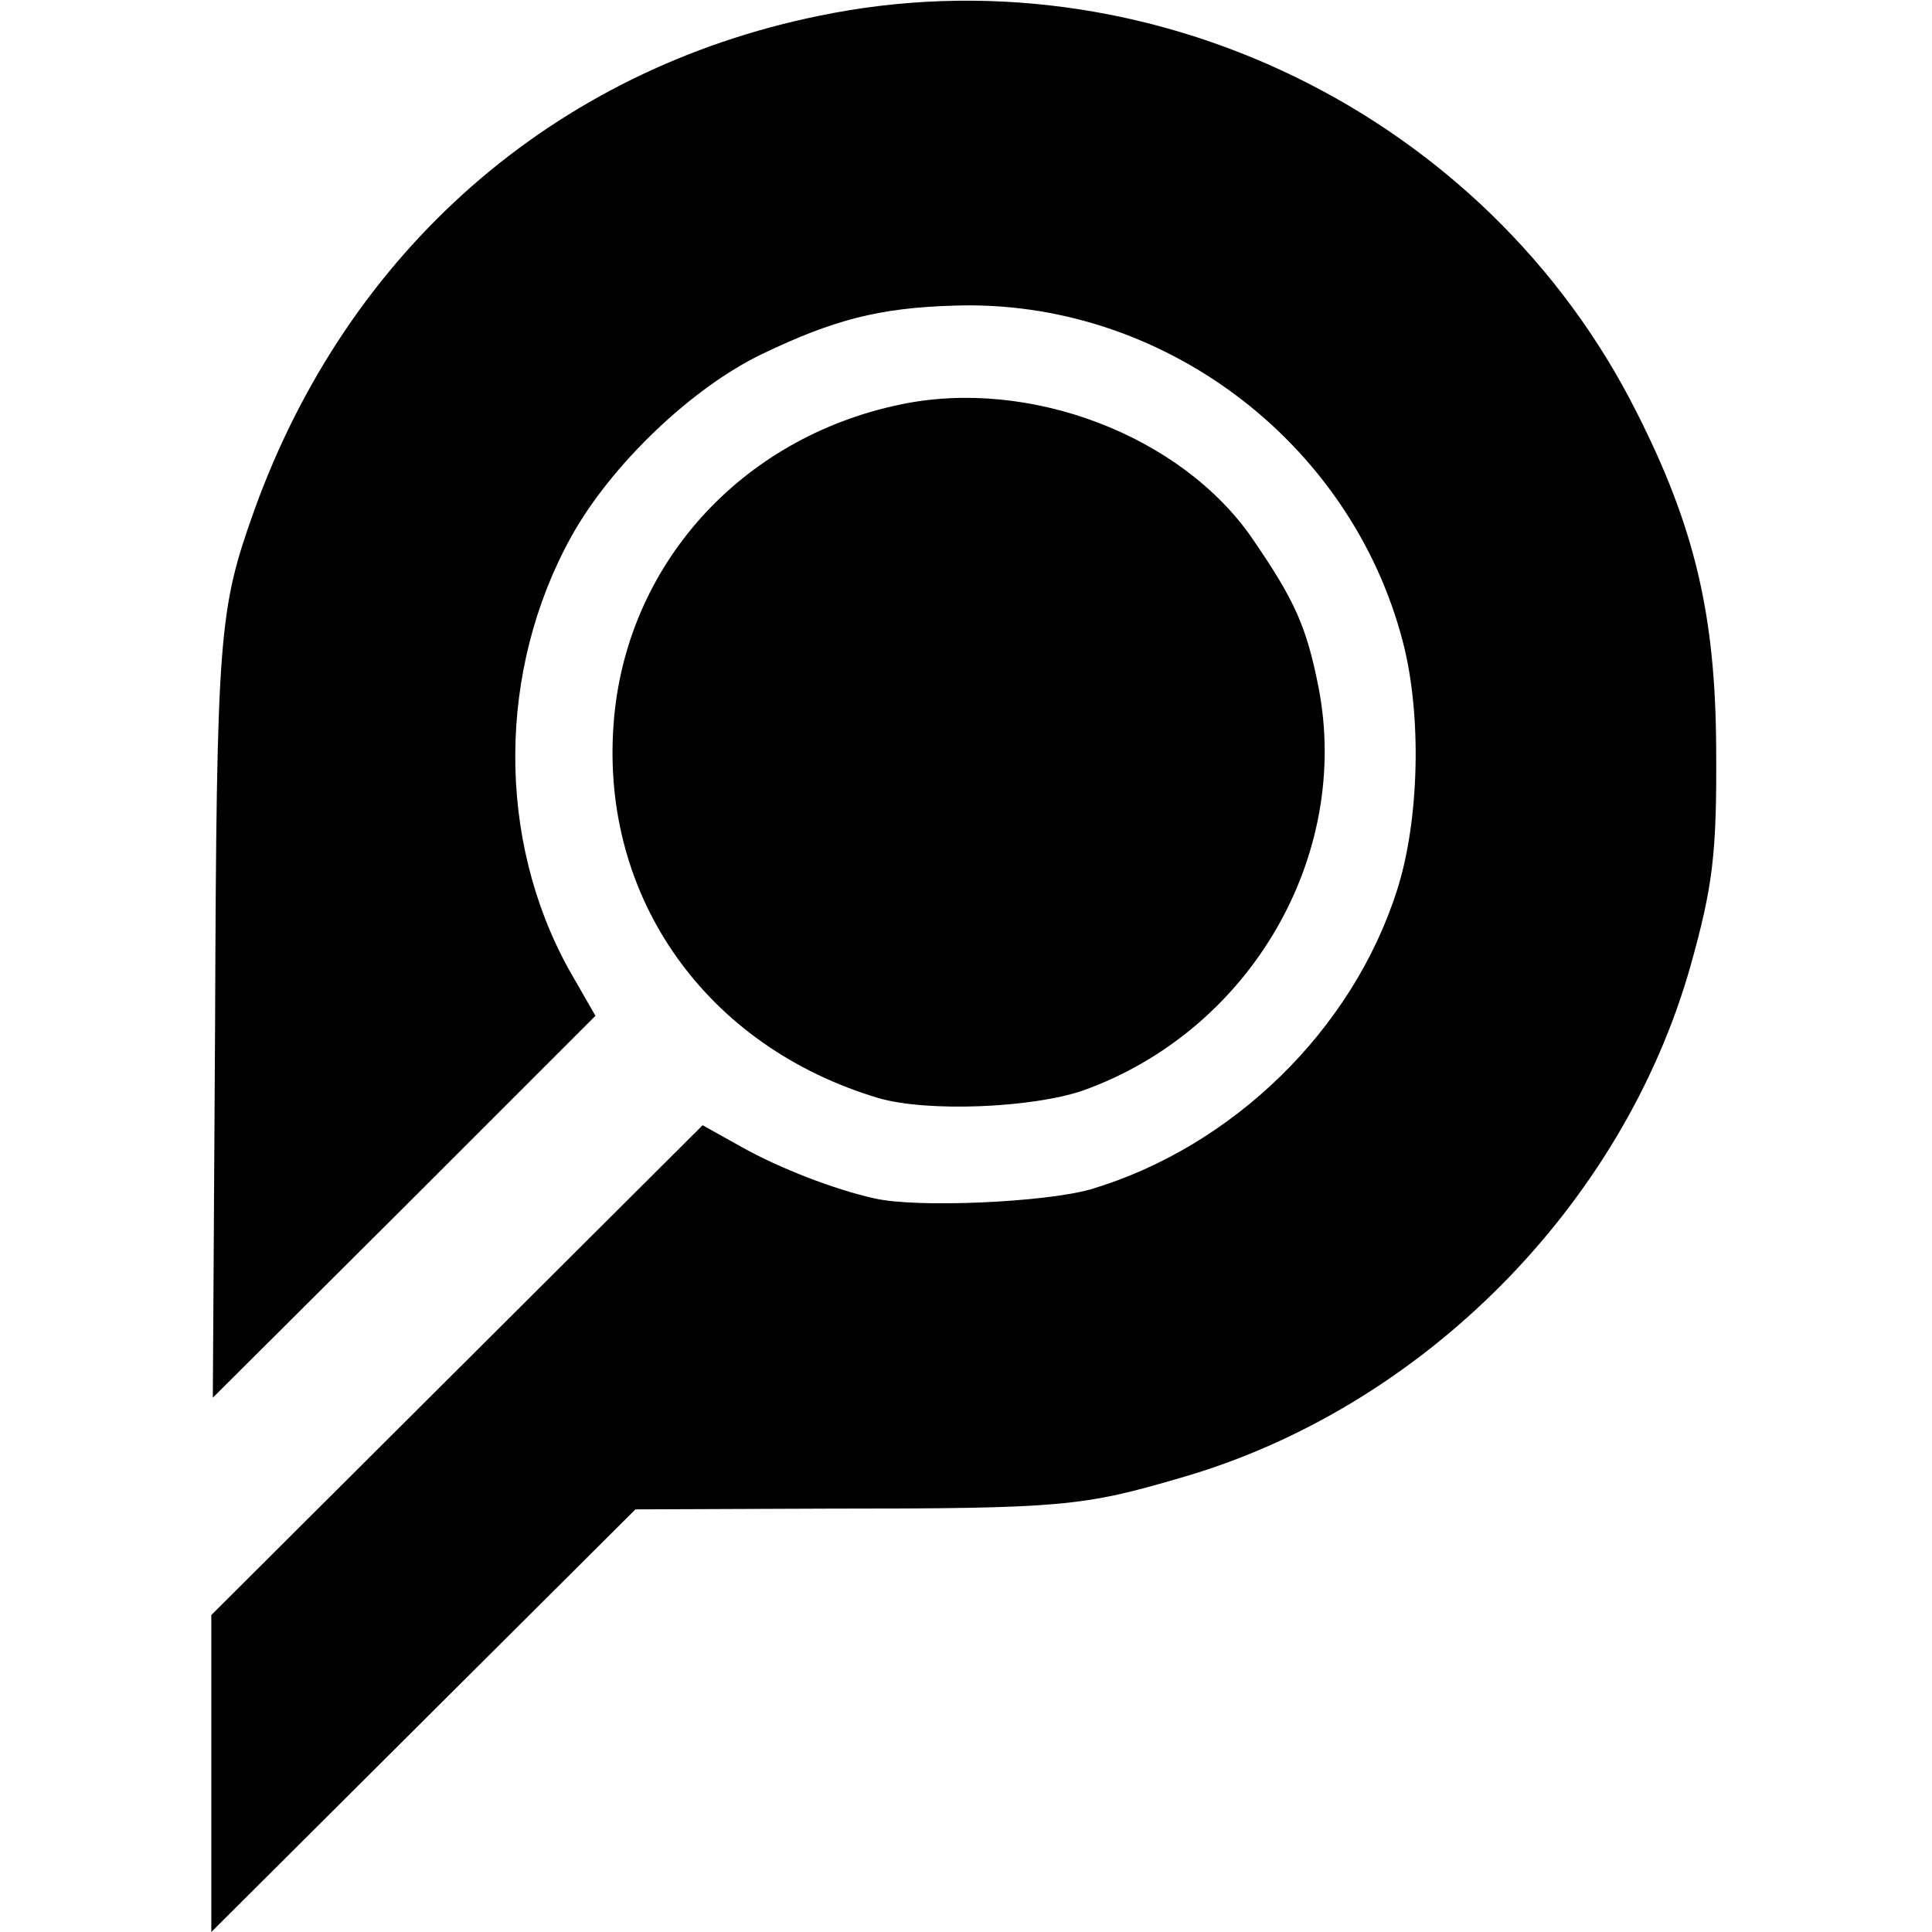
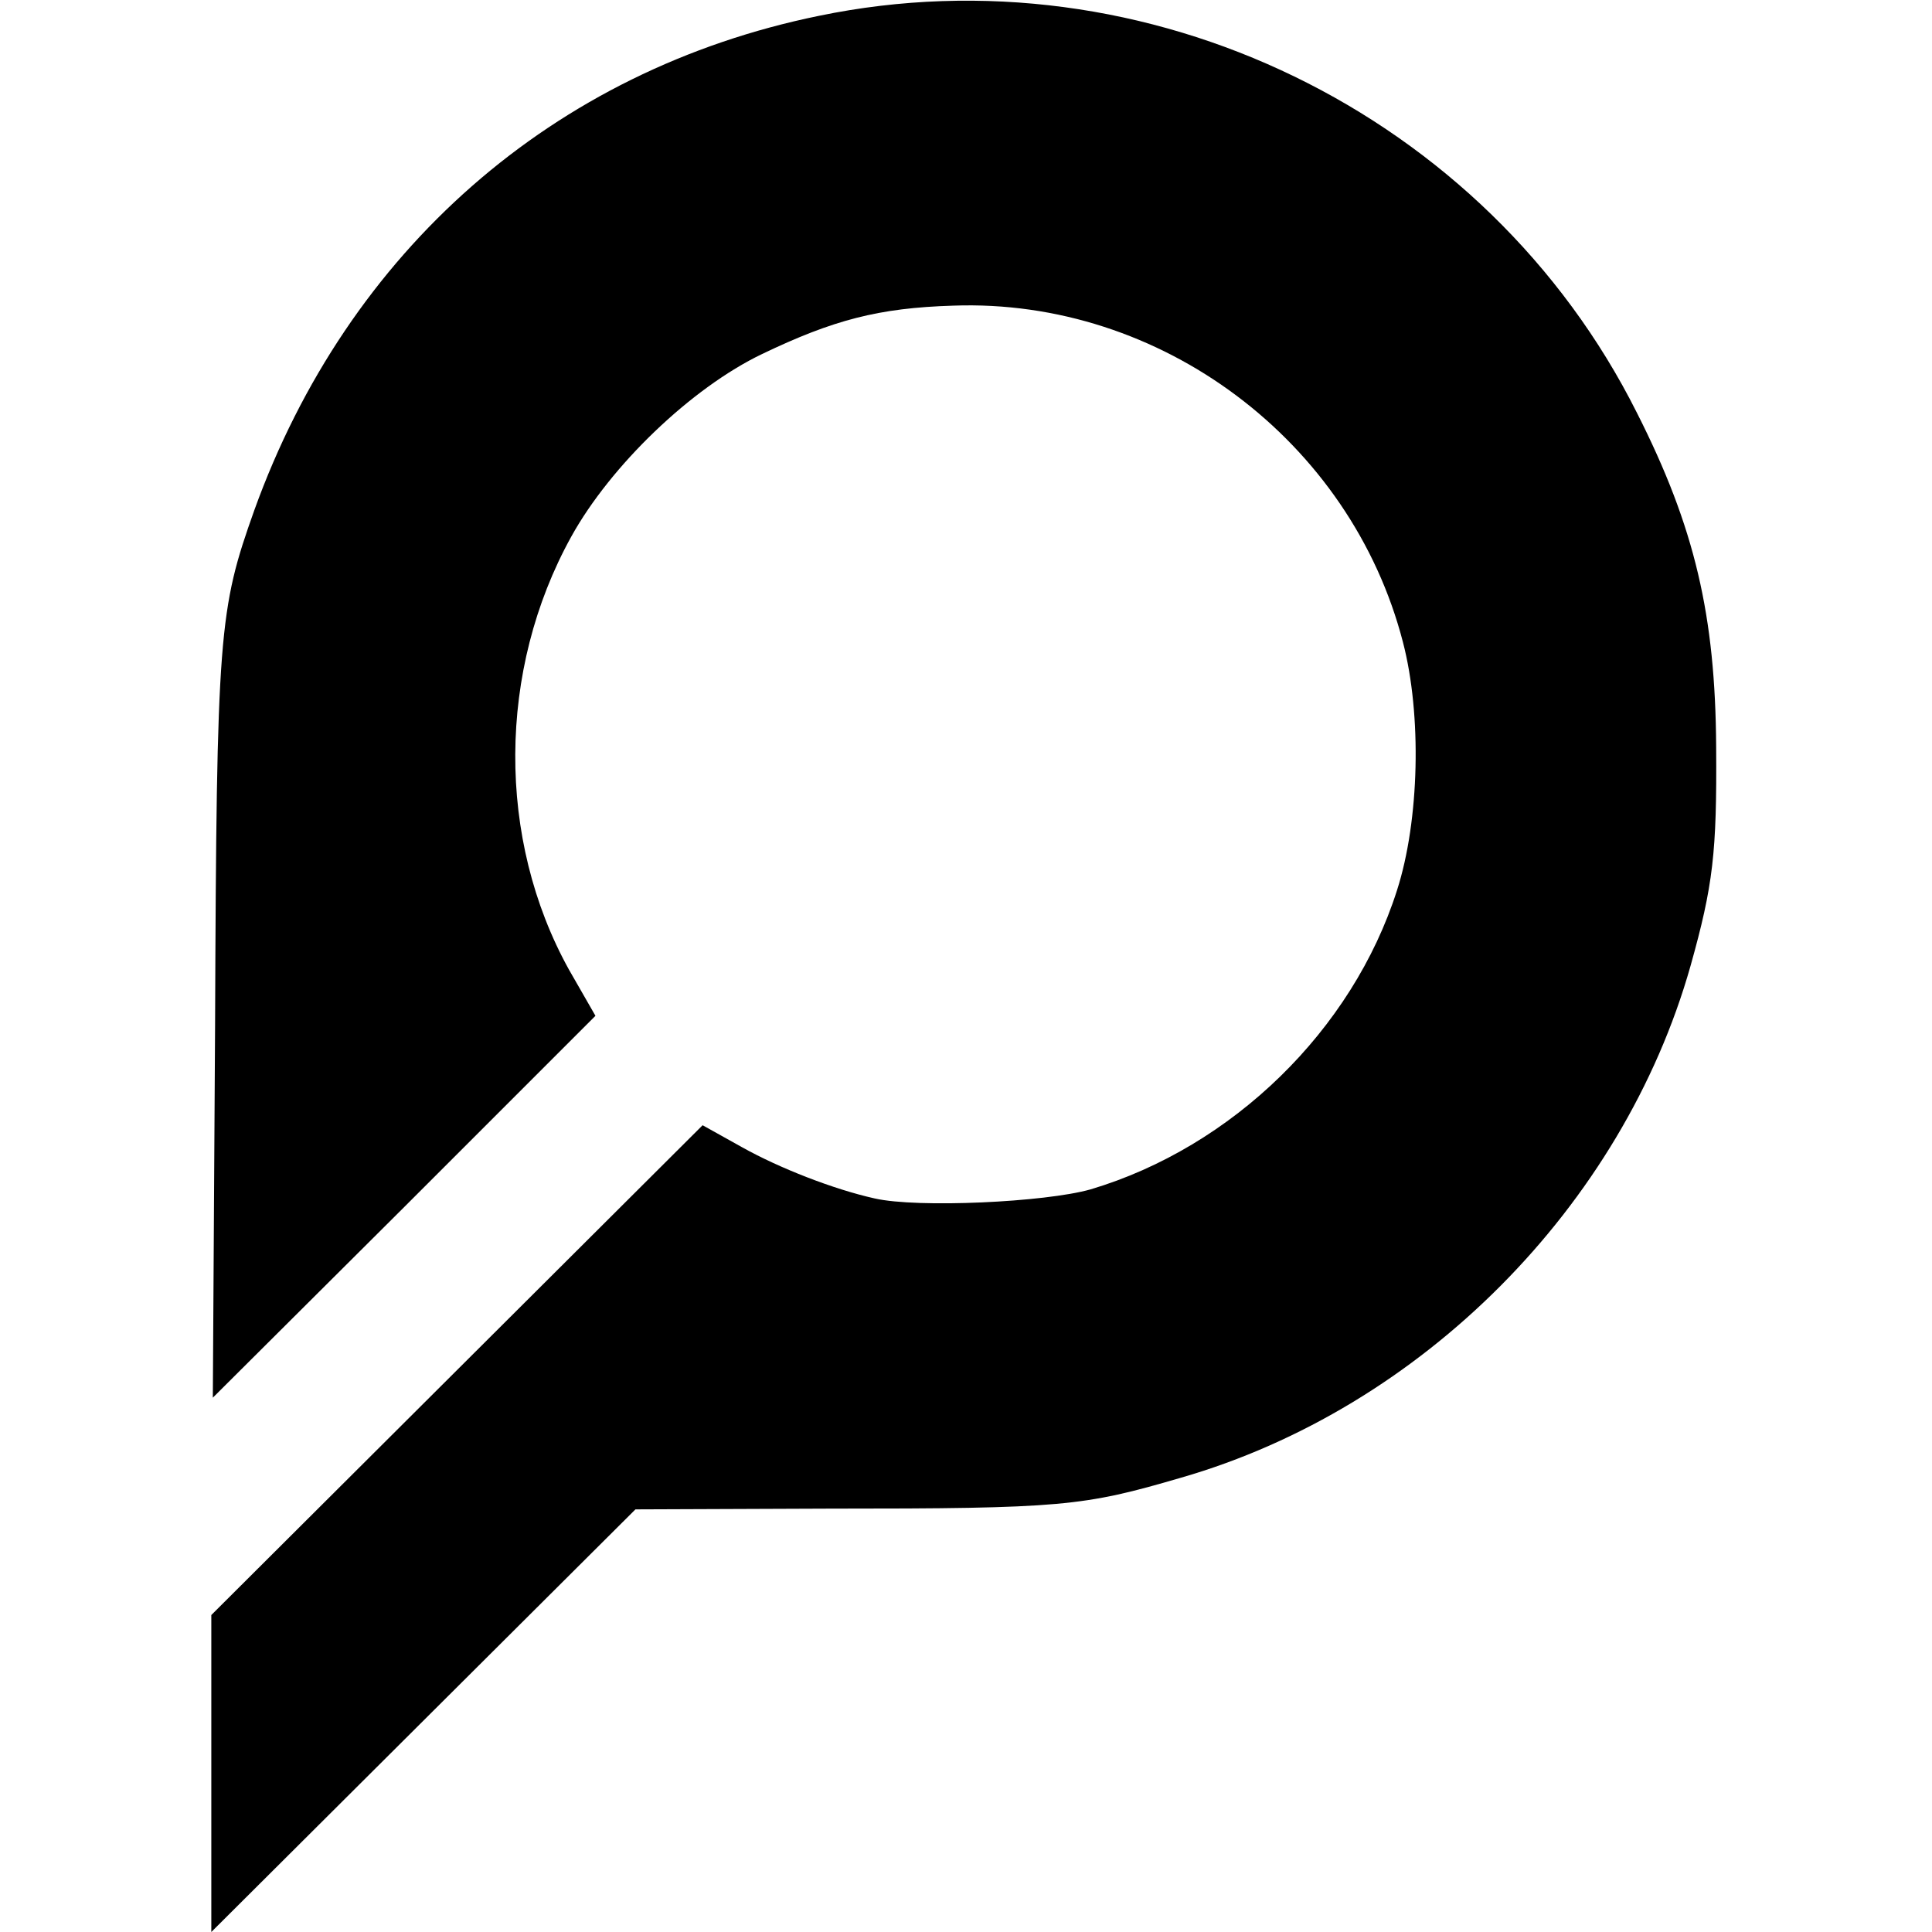
<svg xmlns="http://www.w3.org/2000/svg" version="1.0" width="256pt" height="256pt" viewBox="0 0 256 256" preserveAspectRatio="xMidYMid meet">
  <g transform="translate(0,256) scale(0.1,-0.1)" fill="#000000" stroke="none">
    <path d="M1085 2539 c-352 -72 -624 -311 -748 -655 -47 -132 -50 -161 -52 -682 l-3 -494 254 253 253 253 -35 61 c-96 173 -95 397 3 574 52 94 159 197 253 242 94 45 154 61 253 64 275 10 527 -179 596 -446 25 -96 22 -236 -8 -329 -59 -185 -218 -340 -406 -396 -60 -17 -229 -25 -286 -12 -54 12 -126 40 -176 68 l-52 29 -325 -324 -326 -325 0 -210 0 -210 281 280 281 280 257 1 c309 0 336 3 466 41 319 92 585 360 675 678 30 107 35 150 34 290 -1 174 -28 291 -105 443 -199 397 -650 616 -1084 526z" />
-     <path d="M1193 2024 c-212 -44 -365 -214 -380 -424 -17 -230 123 -427 351 -495 65 -19 204 -13 271 10 221 79 356 310 312 535 -16 80 -31 114 -88 197 -94 136 -295 213 -466 177z" />
  </g>
</svg>